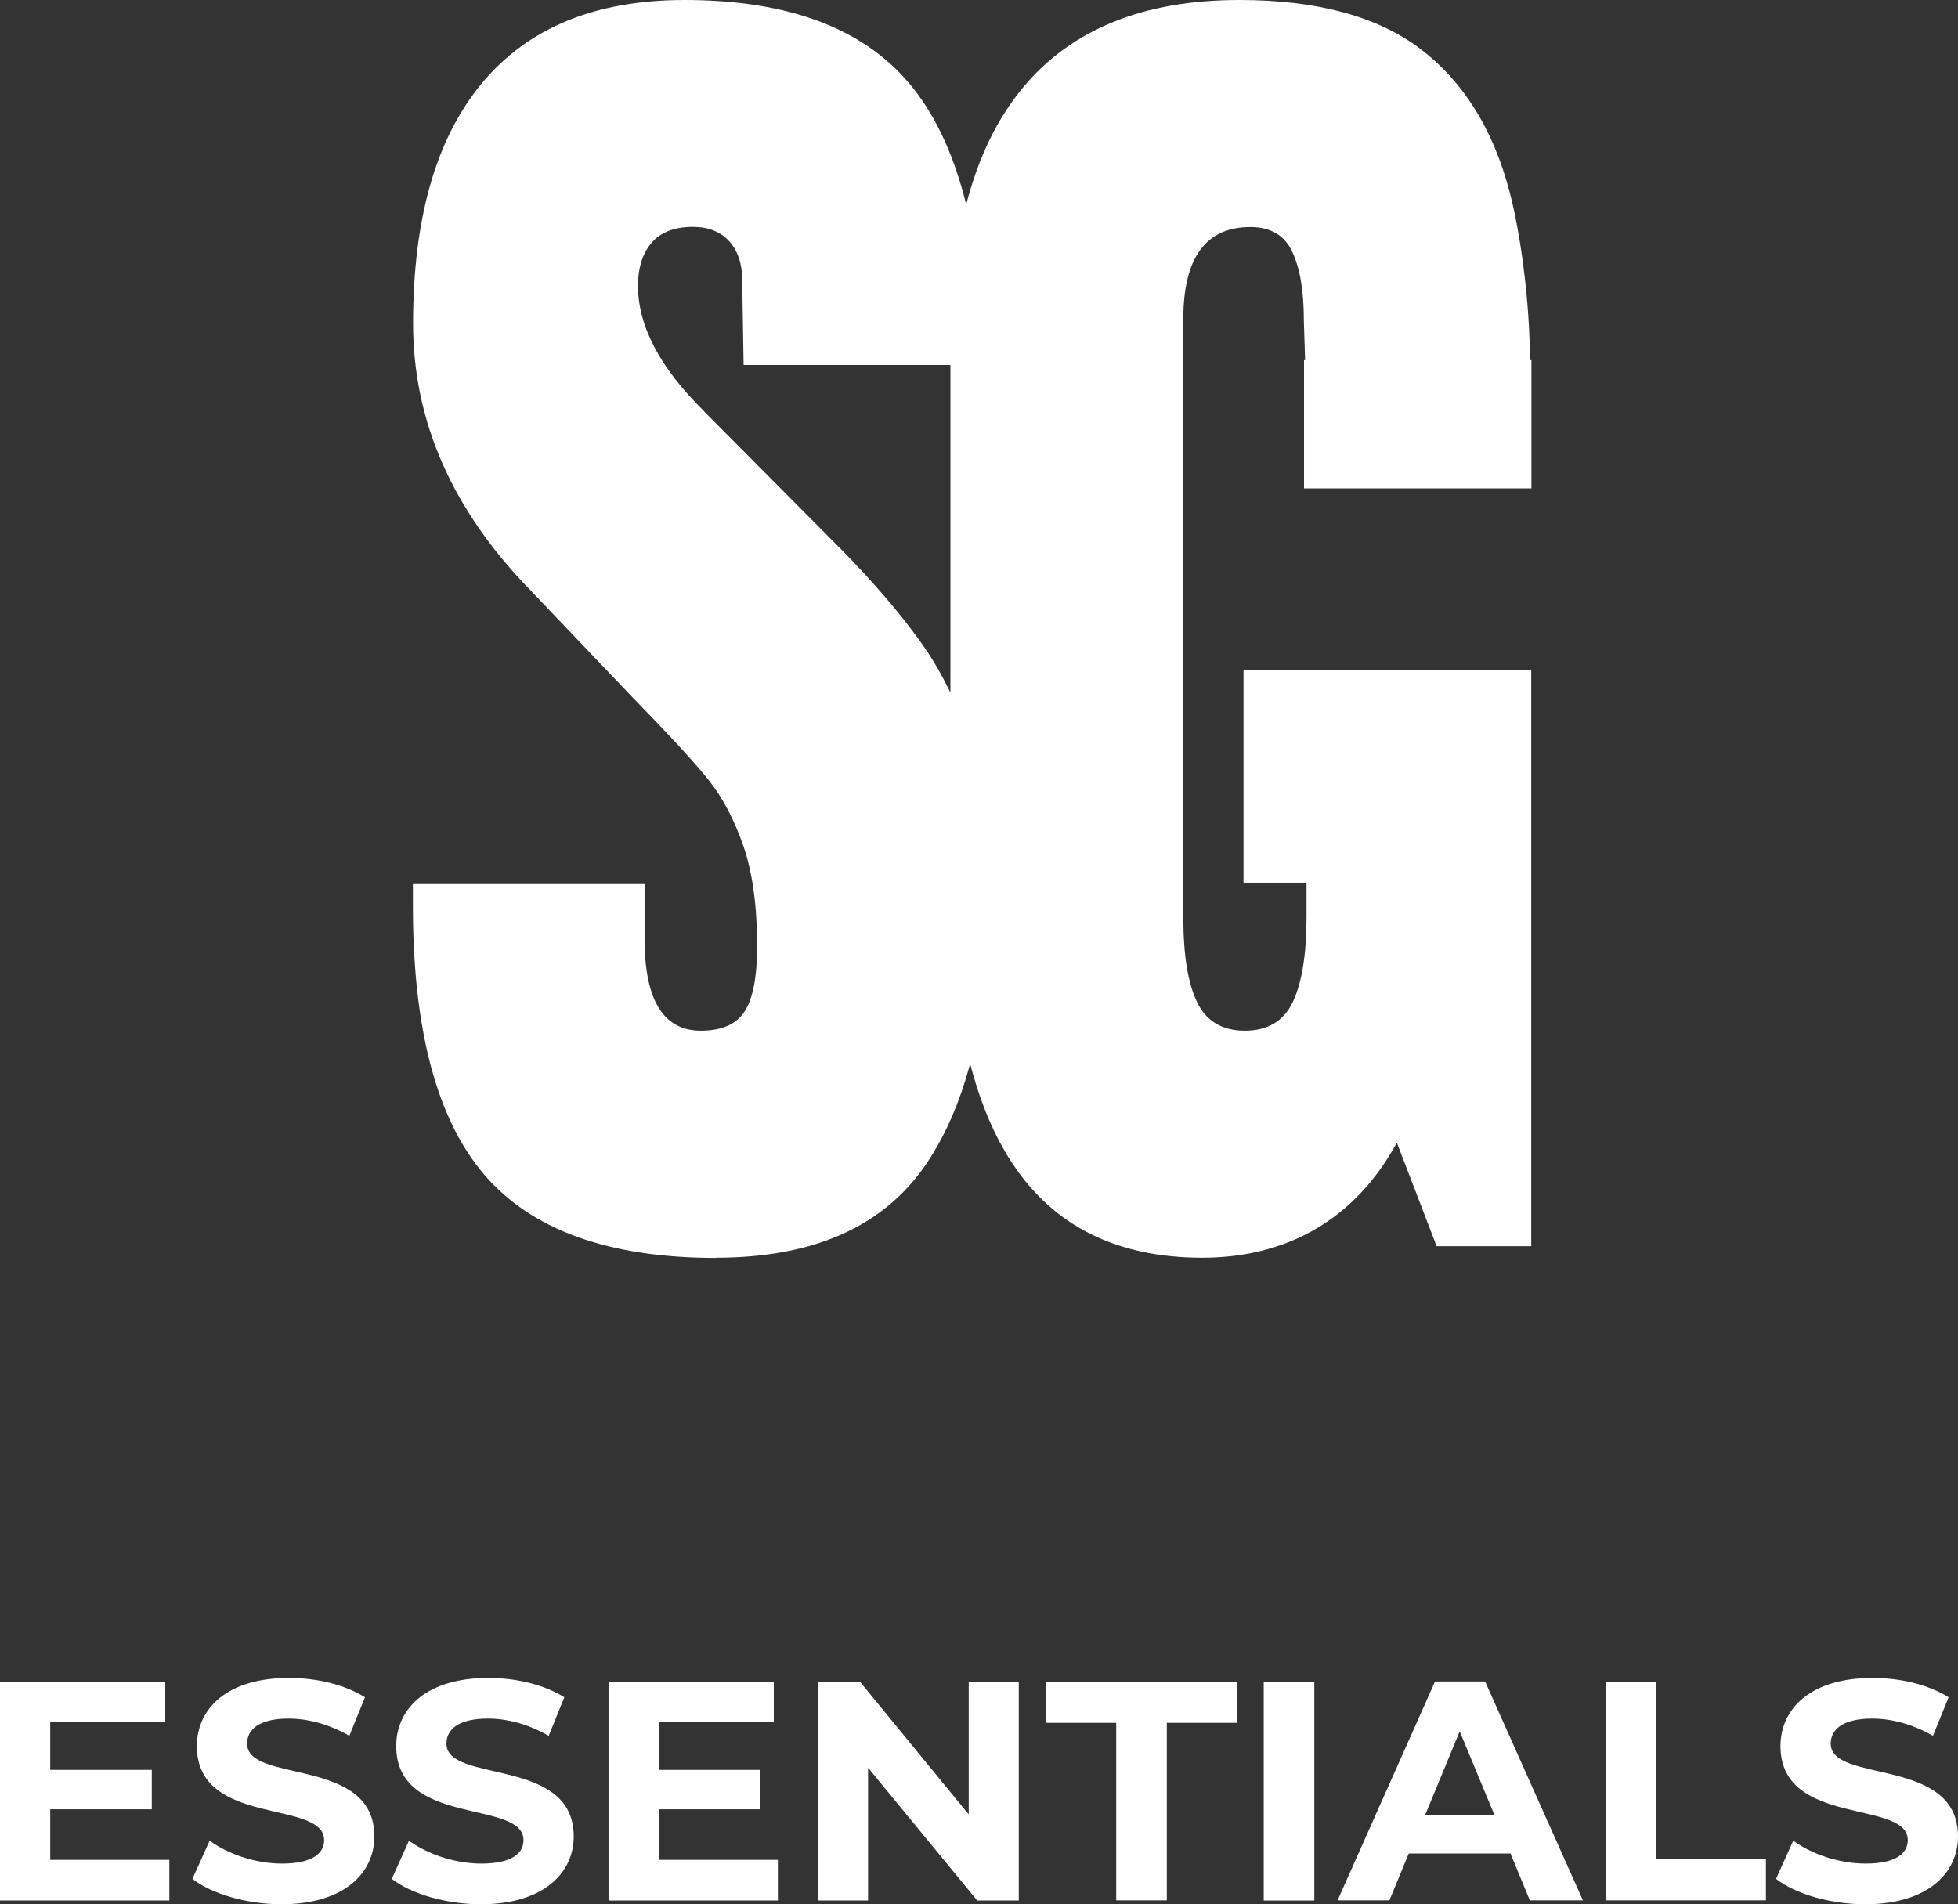
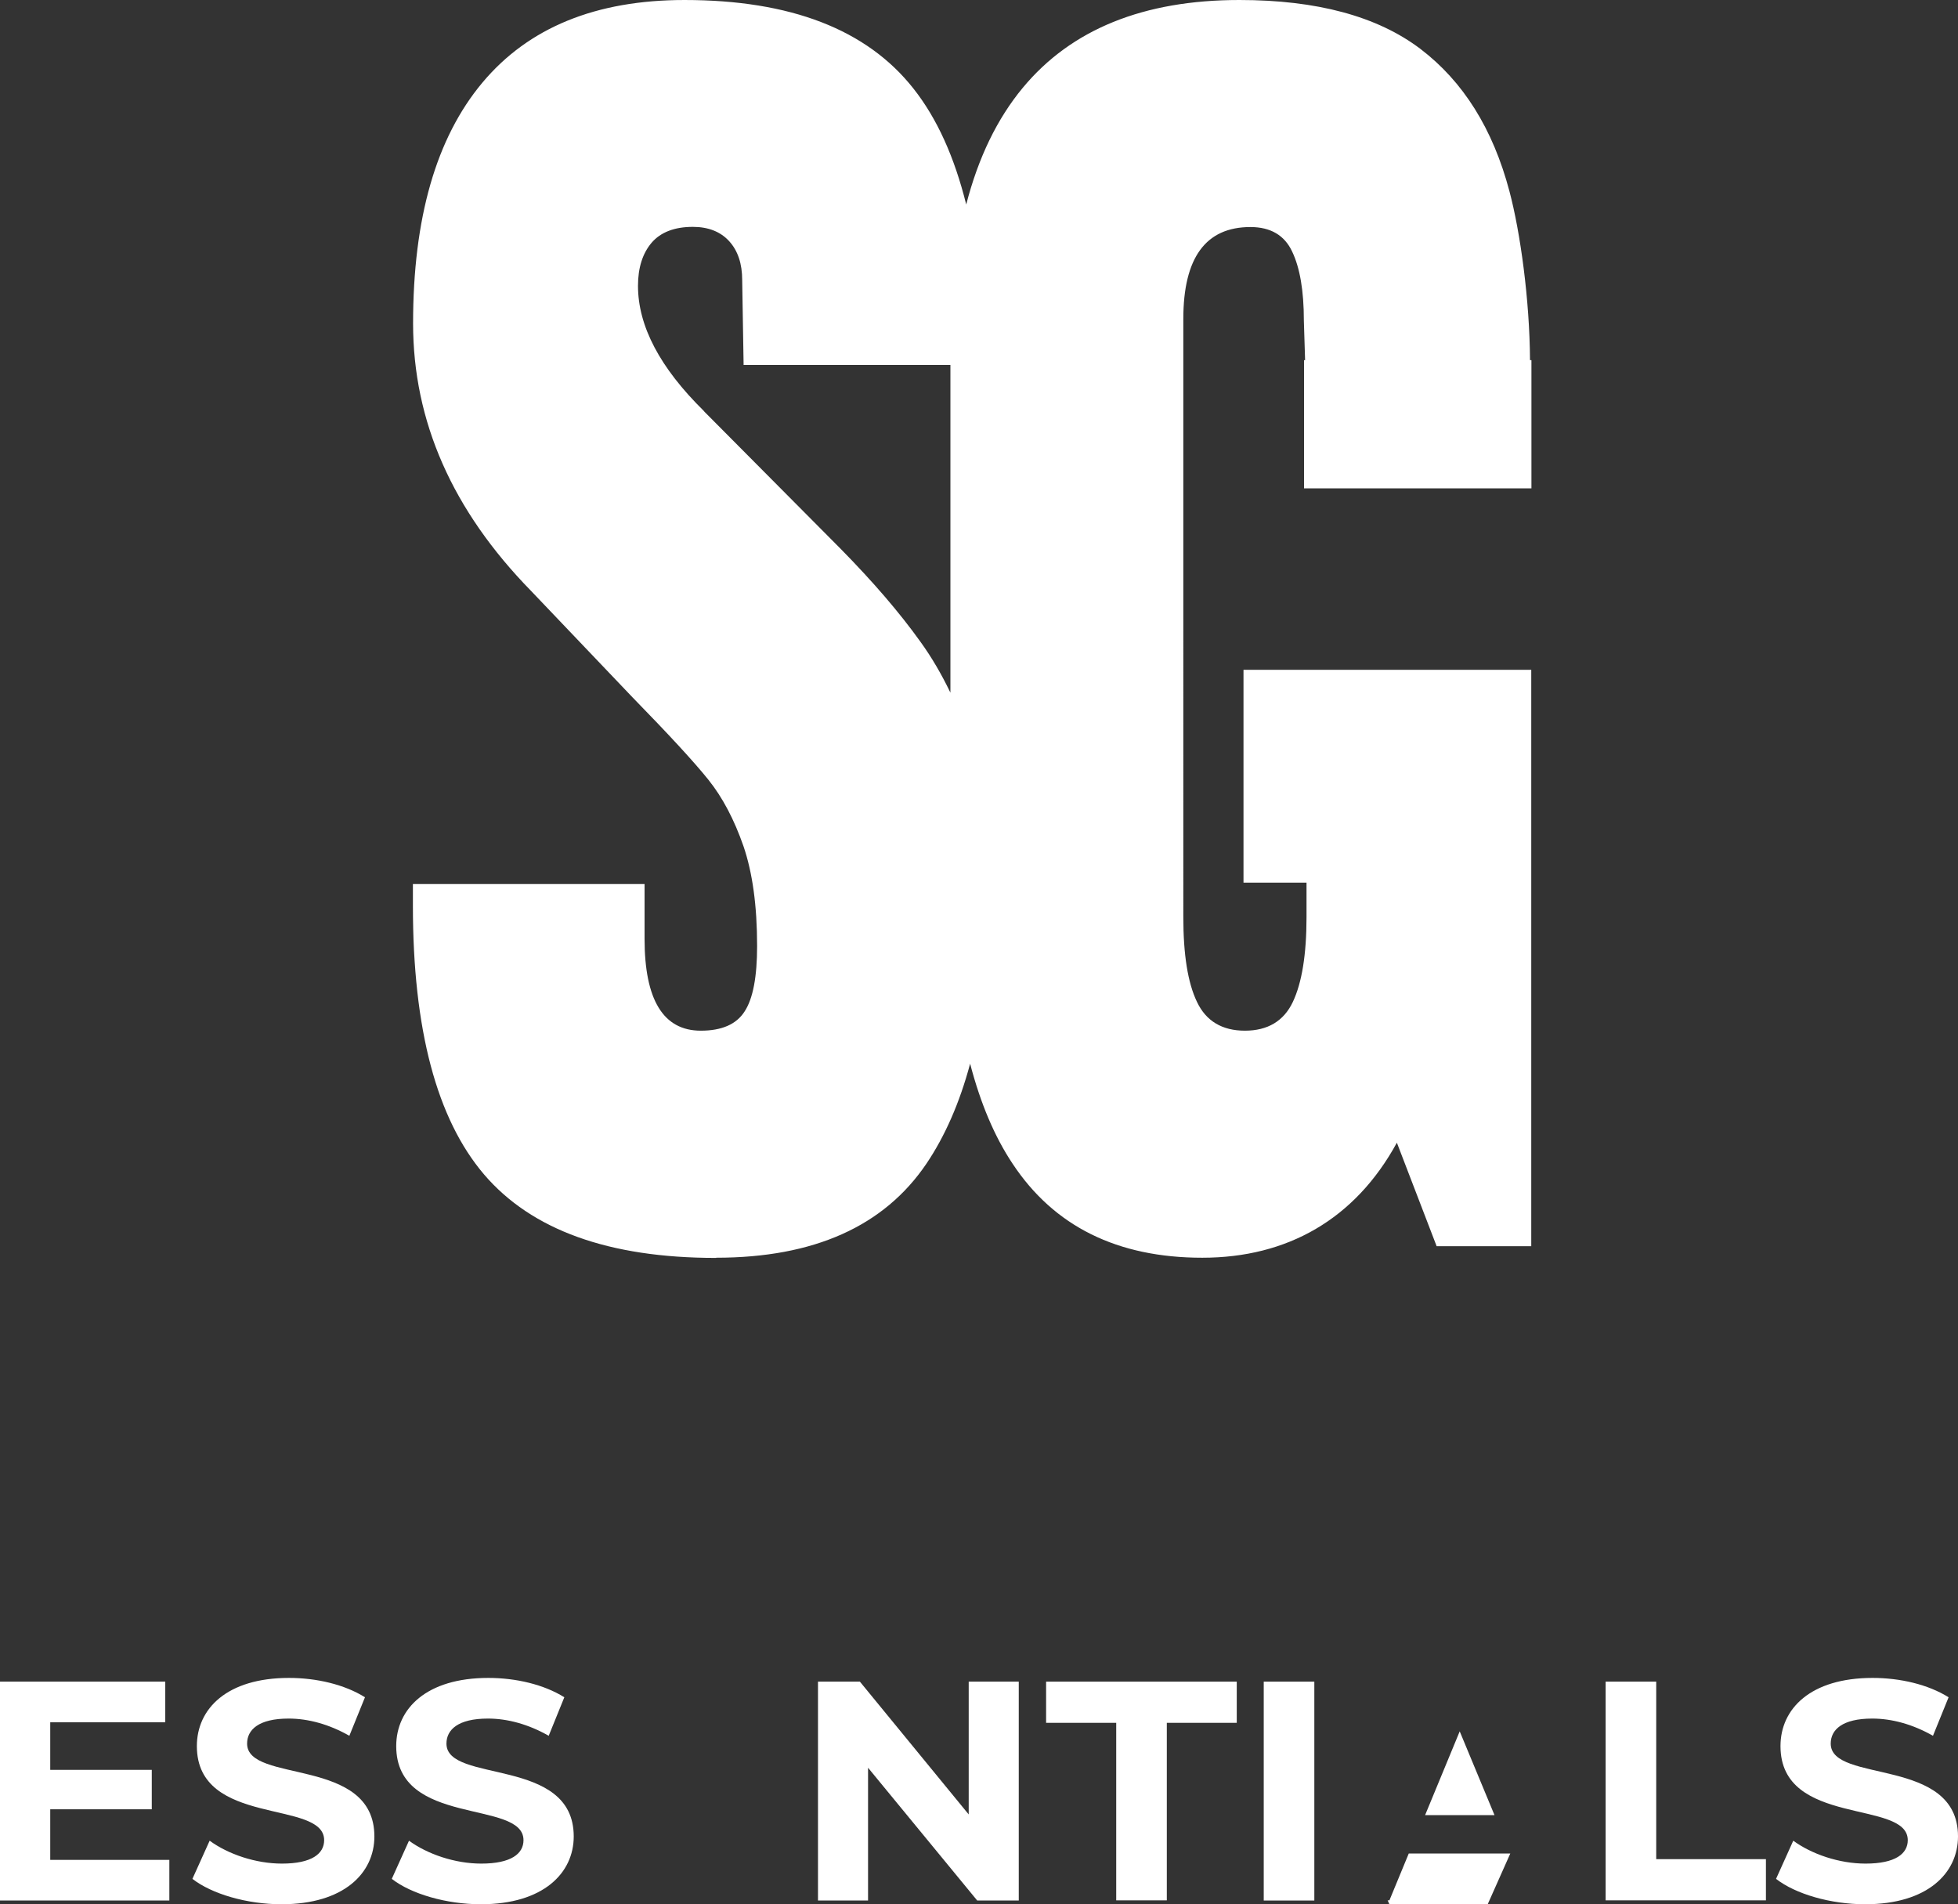
<svg xmlns="http://www.w3.org/2000/svg" id="Ebene_2" data-name="Ebene 2" viewBox="0 0 110.3 107.27">
  <rect x="0" y="0" width="110.3" height="107.27" fill="#333333" stroke="none" />
  <defs>
    <style>
      .cls-1 {
        fill: #fff;
        stroke-width: 0px;
      }
    </style>
  </defs>
  <g id="Ebene_2-2" data-name="Ebene 2">
    <g id="_Layer_" data-name=" Layer ">
      <path class="cls-1" d="m40.34,70.85c5.51,0,9.46-1.77,11.85-5.3,1.05-1.56,1.87-3.43,2.46-5.63.58,2.22,1.37,4.1,2.39,5.63,2.34,3.54,5.91,5.3,10.69,5.3s8.6-2.16,10.96-6.48l2.24,5.83h5.33v-32.47h-16.21v11.99h3.55v1.94c0,2.11-.26,3.7-.77,4.78-.51,1.08-1.42,1.62-2.7,1.62s-2.19-.54-2.7-1.62c-.52-1.08-.77-2.67-.77-4.78V17.97c0-3.45,1.26-5.18,3.78-5.18,1.13,0,1.92.46,2.35,1.38.44.92.66,2.21.66,3.89l.07,2.23h-.06v7.22h12.81v-7.22h-.08c-.02-3.39-.54-7.19-1.16-9.52-.93-3.51-2.6-6.18-5.02-8.02-2.42-1.83-5.82-2.75-10.19-2.75-5.4,0-9.47,1.65-12.2,4.94-1.45,1.75-2.51,3.94-3.19,6.58-.66-2.66-1.64-4.85-2.98-6.54-2.62-3.32-6.92-4.98-12.89-4.98-4.99,0-8.79,1.55-11.39,4.66s-3.9,7.63-3.9,13.56c0,5.51,2.21,10.53,6.64,15.06l5.71,5.99c2.06,2.11,3.49,3.66,4.29,4.66s1.45,2.24,1.97,3.73c.51,1.49.77,3.36.77,5.63,0,1.73-.23,2.96-.7,3.68-.46.73-1.29,1.09-2.47,1.09-2.11,0-3.17-1.73-3.17-5.18v-3.08h-13.05v1.22c0,6.96,1.34,12.01,4.01,15.14,2.68,3.13,7.03,4.7,13.05,4.7h.02Zm-.69-47.7c-2.47-2.43-3.71-4.78-3.71-7.05,0-1.02.26-1.83.77-2.43.51-.59,1.29-.89,2.32-.89.87,0,1.56.27,2.05.81.49.54.73,1.27.73,2.19l.08,4.78h11.65v18.46c-.5-1.04-1.06-2-1.69-2.87-1.18-1.65-2.68-3.39-4.48-5.22l-7.72-7.77h0Z" />
      <g>
        <path class="cls-1" d="m9.54,104.77v2.29H0v-12.33h9.31v2.29H2.83v2.68h5.72v2.22H2.83v2.85s6.71,0,6.71,0Z" />
        <path class="cls-1" d="m10.84,105.84l.97-2.15c1.04.76,2.59,1.29,4.07,1.29,1.69,0,2.38-.56,2.38-1.32,0-2.31-7.17-.72-7.17-5.3,0-2.1,1.69-3.84,5.19-3.84,1.55,0,3.13.37,4.28,1.09l-.88,2.17c-1.14-.65-2.32-.97-3.42-.97-1.69,0-2.34.63-2.34,1.41,0,2.27,7.17.71,7.17,5.23,0,2.06-1.71,3.82-5.23,3.82-1.95,0-3.93-.58-5.02-1.43Z" />
        <path class="cls-1" d="m22.07,105.84l.97-2.15c1.04.76,2.59,1.29,4.07,1.29,1.69,0,2.38-.56,2.38-1.32,0-2.31-7.17-.72-7.17-5.3,0-2.1,1.69-3.84,5.19-3.84,1.55,0,3.13.37,4.28,1.09l-.88,2.17c-1.14-.65-2.32-.97-3.42-.97-1.69,0-2.34.63-2.34,1.41,0,2.27,7.17.71,7.17,5.23,0,2.06-1.71,3.82-5.23,3.82-1.95,0-3.93-.58-5.02-1.43Z" />
-         <path class="cls-1" d="m43.82,104.77v2.29h-9.54v-12.33h9.31v2.29h-6.48v2.68h5.72v2.22h-5.72v2.85h6.71Z" />
        <path class="cls-1" d="m57.39,94.73v12.33h-2.34l-6.15-7.48v7.48h-2.82v-12.33h2.36l6.13,7.48v-7.48s2.82,0,2.82,0Z" />
        <path class="cls-1" d="m62.87,97.05h-3.94v-2.32h10.74v2.32h-3.94v10h-2.85v-10h0Z" />
        <path class="cls-1" d="m71.19,94.73h2.85v12.33h-2.85v-12.33Z" />
-         <path class="cls-1" d="m85.08,104.41h-5.72l-1.09,2.64h-2.92l5.49-12.33h2.82l5.51,12.33h-2.99l-1.09-2.64h-.01Zm-.89-2.16l-1.96-4.72-1.95,4.72s3.91,0,3.91,0Z" />
+         <path class="cls-1" d="m85.08,104.41h-5.72l-1.09,2.64h-2.92h2.82l5.51,12.33h-2.99l-1.09-2.64h-.01Zm-.89-2.16l-1.96-4.72-1.95,4.72s3.91,0,3.91,0Z" />
        <path class="cls-1" d="m90.45,94.73h2.85v10h6.18v2.32h-9.03v-12.33h0Z" />
        <path class="cls-1" d="m100.05,105.84l.97-2.15c1.04.76,2.59,1.29,4.07,1.29,1.69,0,2.38-.56,2.38-1.32,0-2.31-7.17-.72-7.17-5.3,0-2.1,1.69-3.84,5.19-3.84,1.55,0,3.13.37,4.28,1.09l-.88,2.17c-1.14-.65-2.32-.97-3.42-.97-1.69,0-2.34.63-2.34,1.41,0,2.27,7.17.71,7.17,5.23,0,2.06-1.71,3.82-5.23,3.82-1.96,0-3.93-.58-5.02-1.43Z" />
      </g>
    </g>
  </g>
</svg>